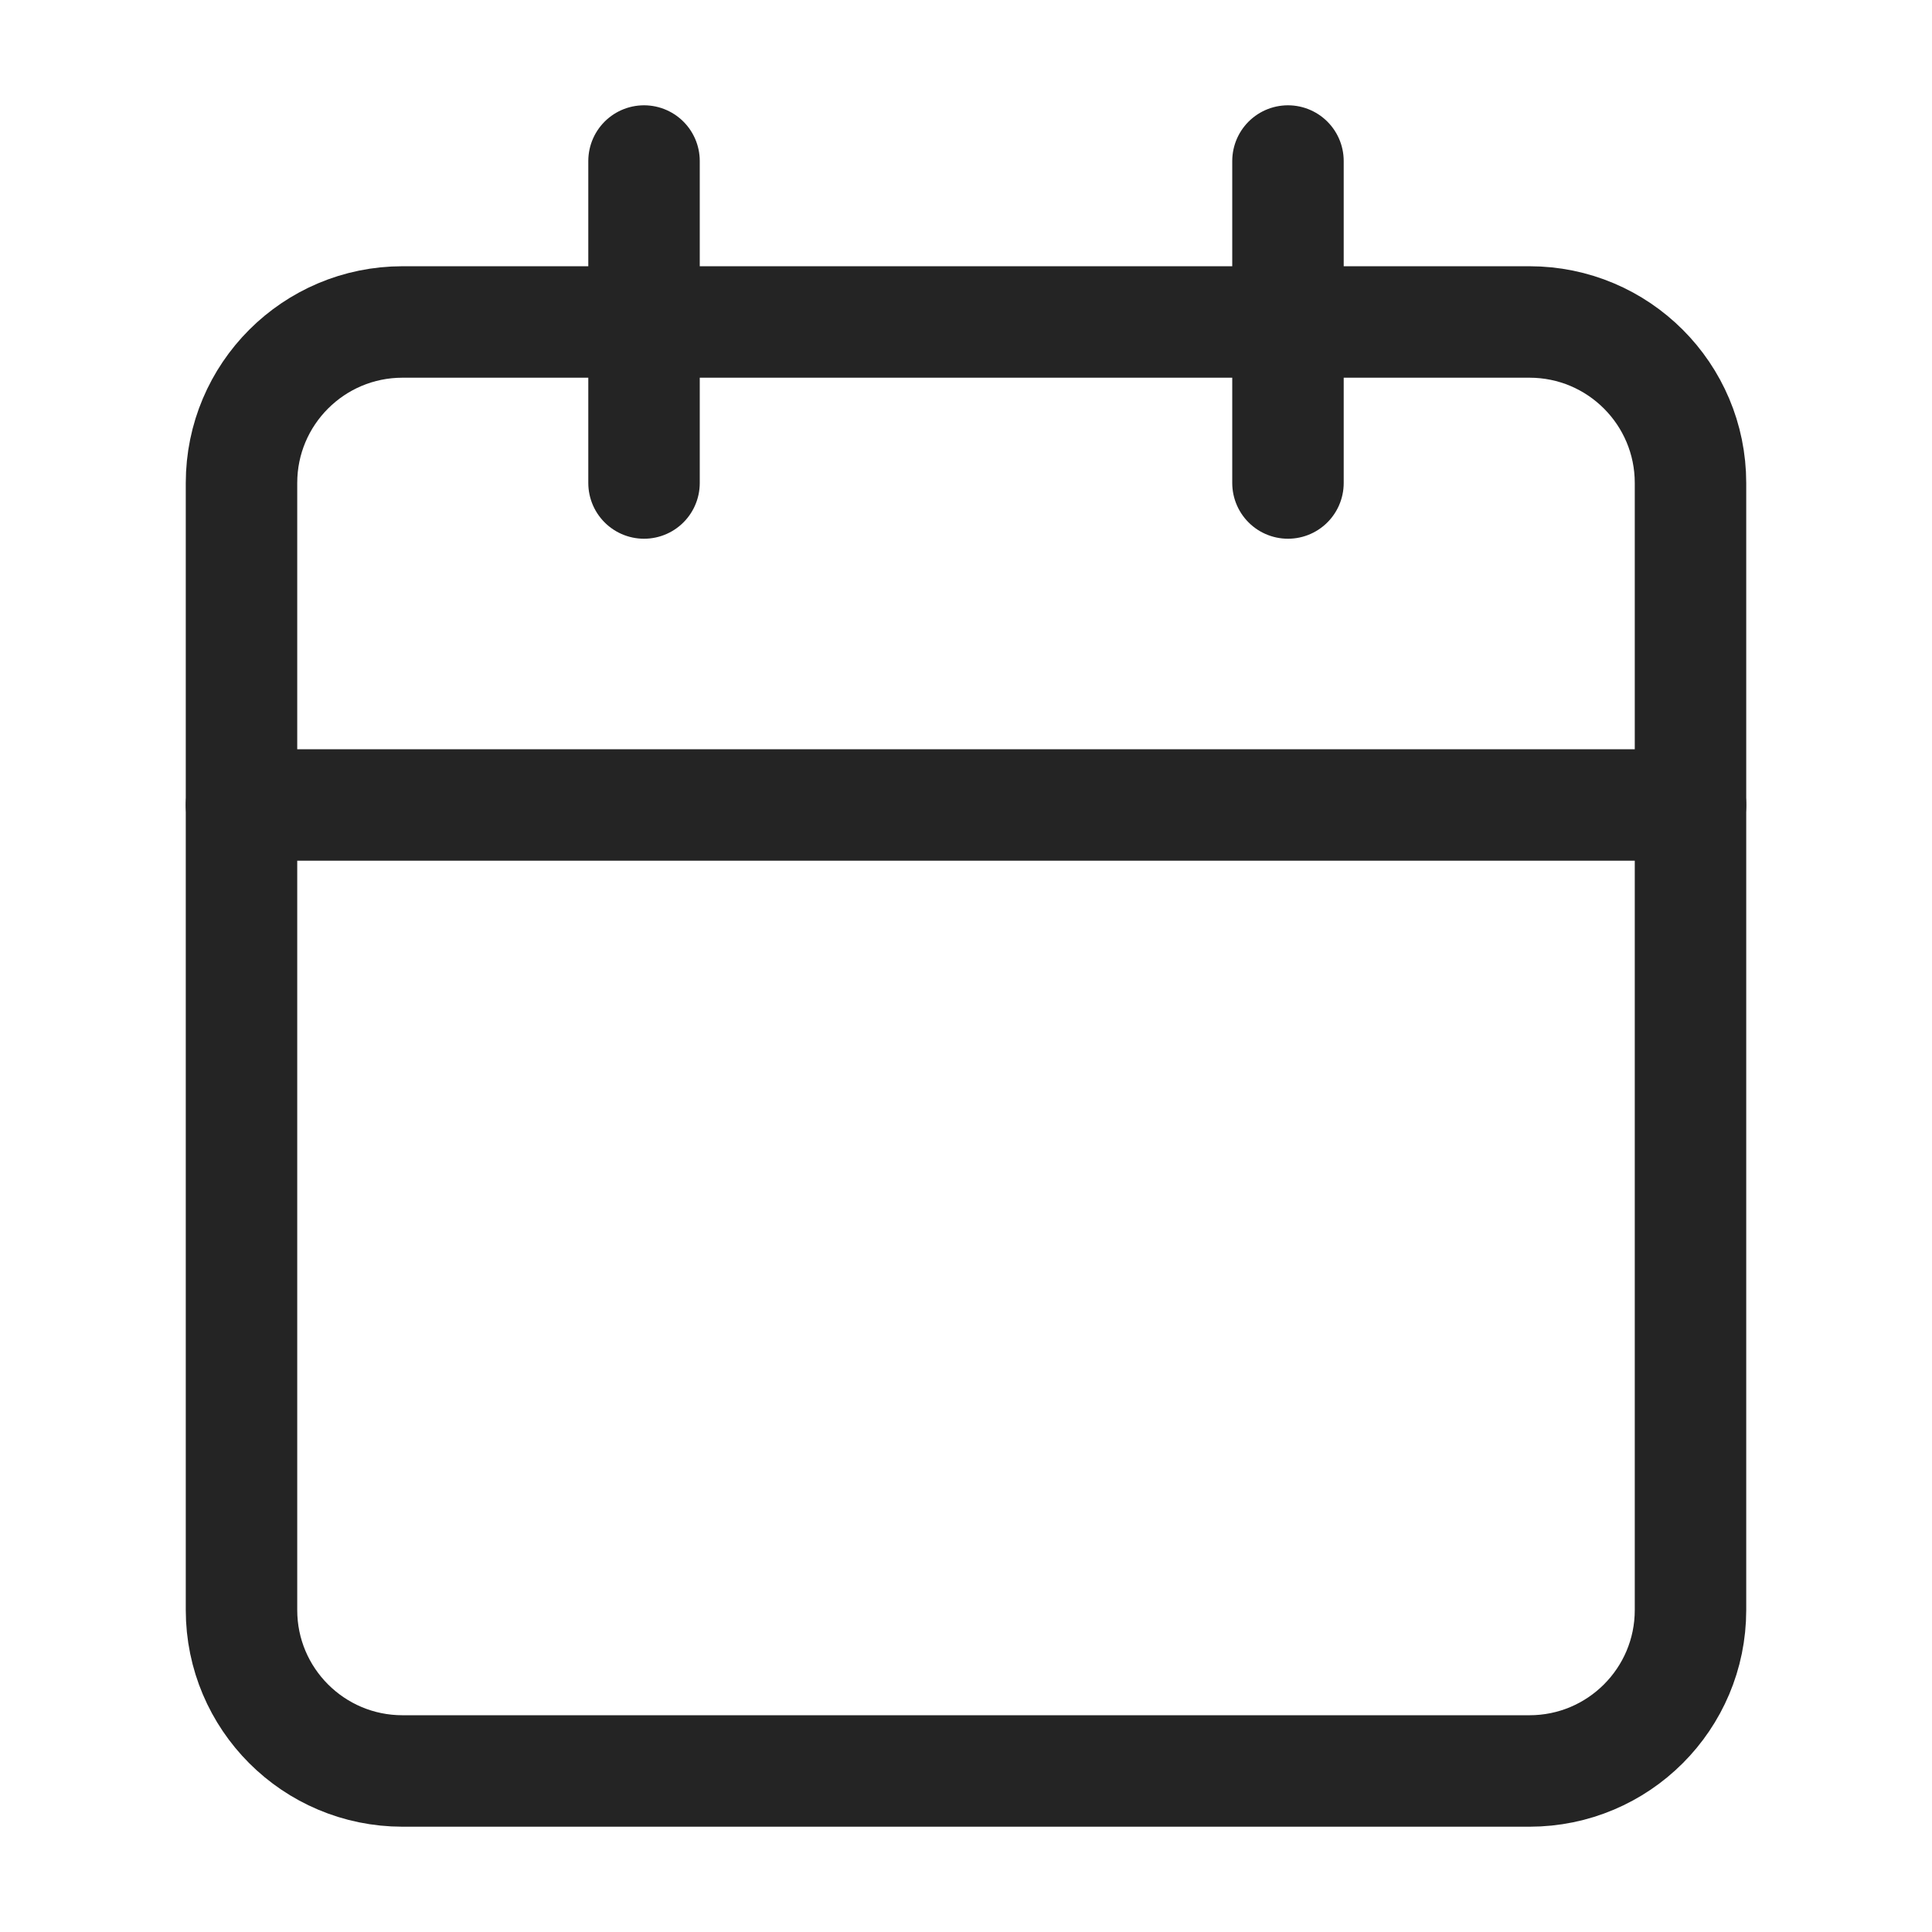
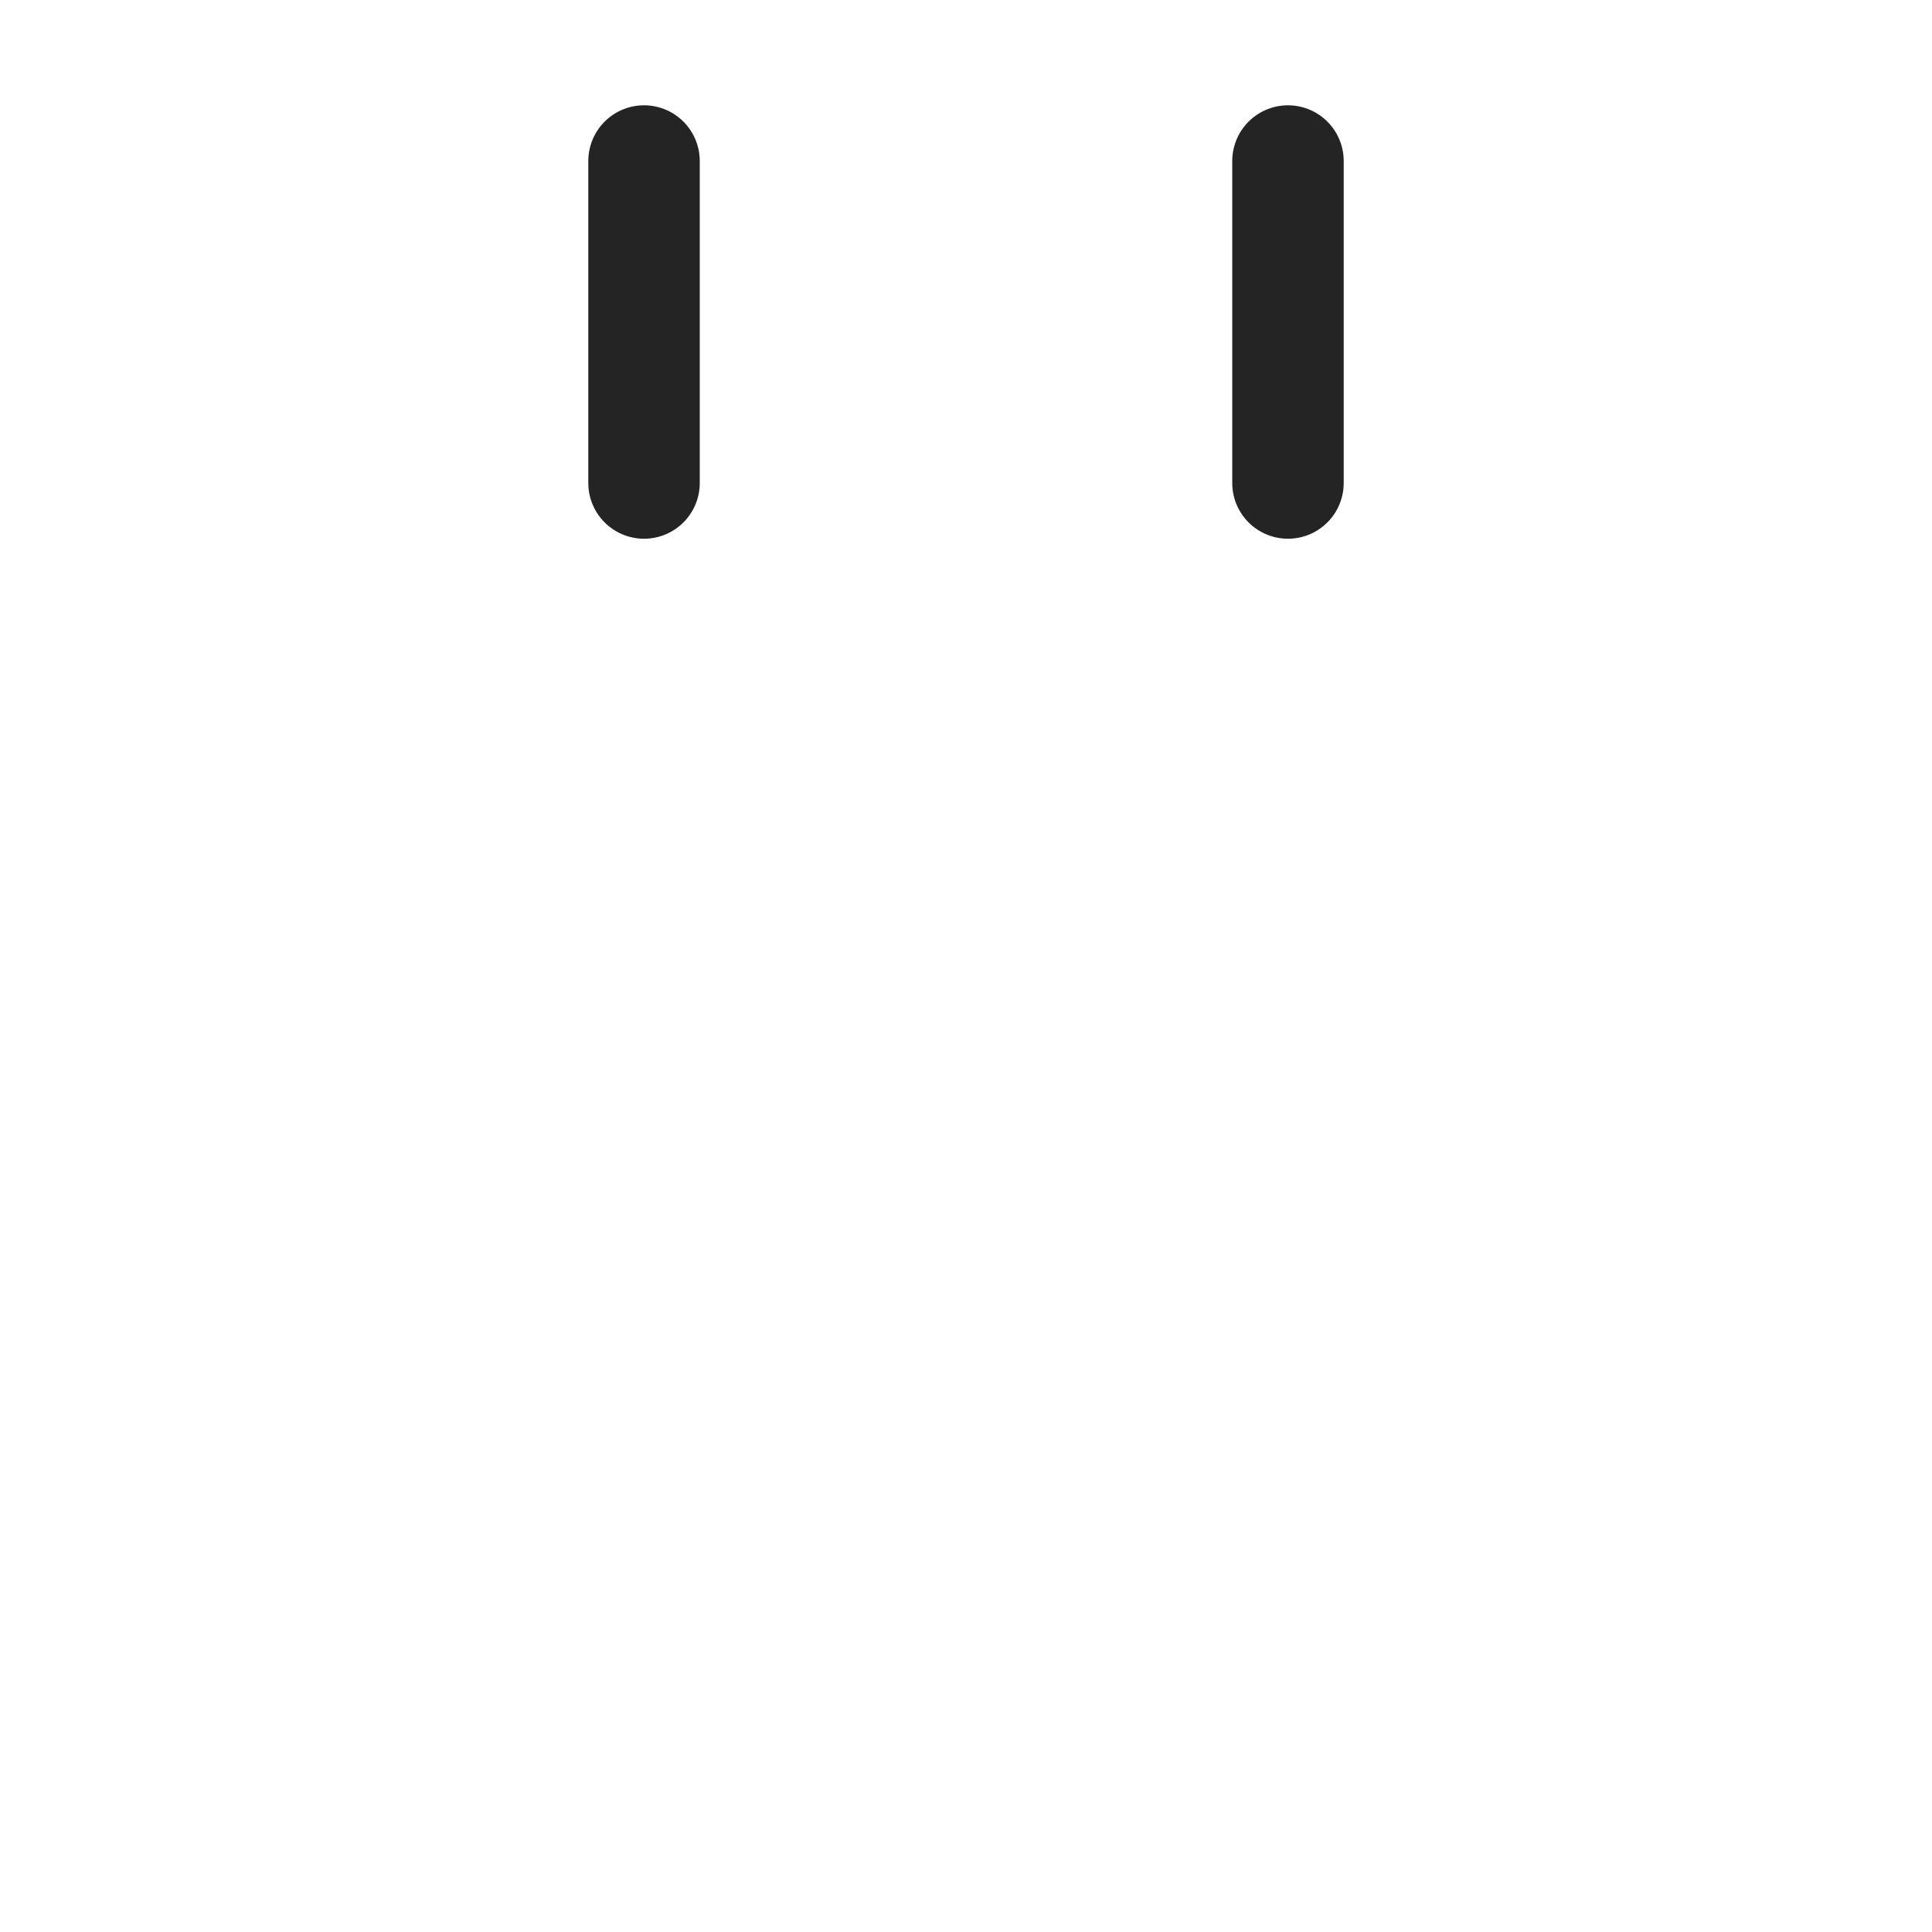
<svg xmlns="http://www.w3.org/2000/svg" width="26" height="26" viewBox="0 0 26 26" fill="none">
-   <path d="M20.583 4.333H5.417C4.22 4.333 3.25 5.303 3.25 6.5V21.667C3.25 22.863 4.22 23.833 5.417 23.833H20.583C21.78 23.833 22.75 22.863 22.75 21.667V6.5C22.75 5.303 21.78 4.333 20.583 4.333Z" stroke="#242424" stroke-width="1.5" stroke-linecap="round" stroke-linejoin="round" />
  <path d="M17.333 2.167V6.5" stroke="#242424" stroke-width="1.5" stroke-linecap="round" stroke-linejoin="round" />
  <path d="M8.667 2.167V6.5" stroke="#242424" stroke-width="1.5" stroke-linecap="round" stroke-linejoin="round" />
-   <path d="M3.25 10.833H22.75" stroke="#242424" stroke-width="1.5" stroke-linecap="round" stroke-linejoin="round" />
</svg>